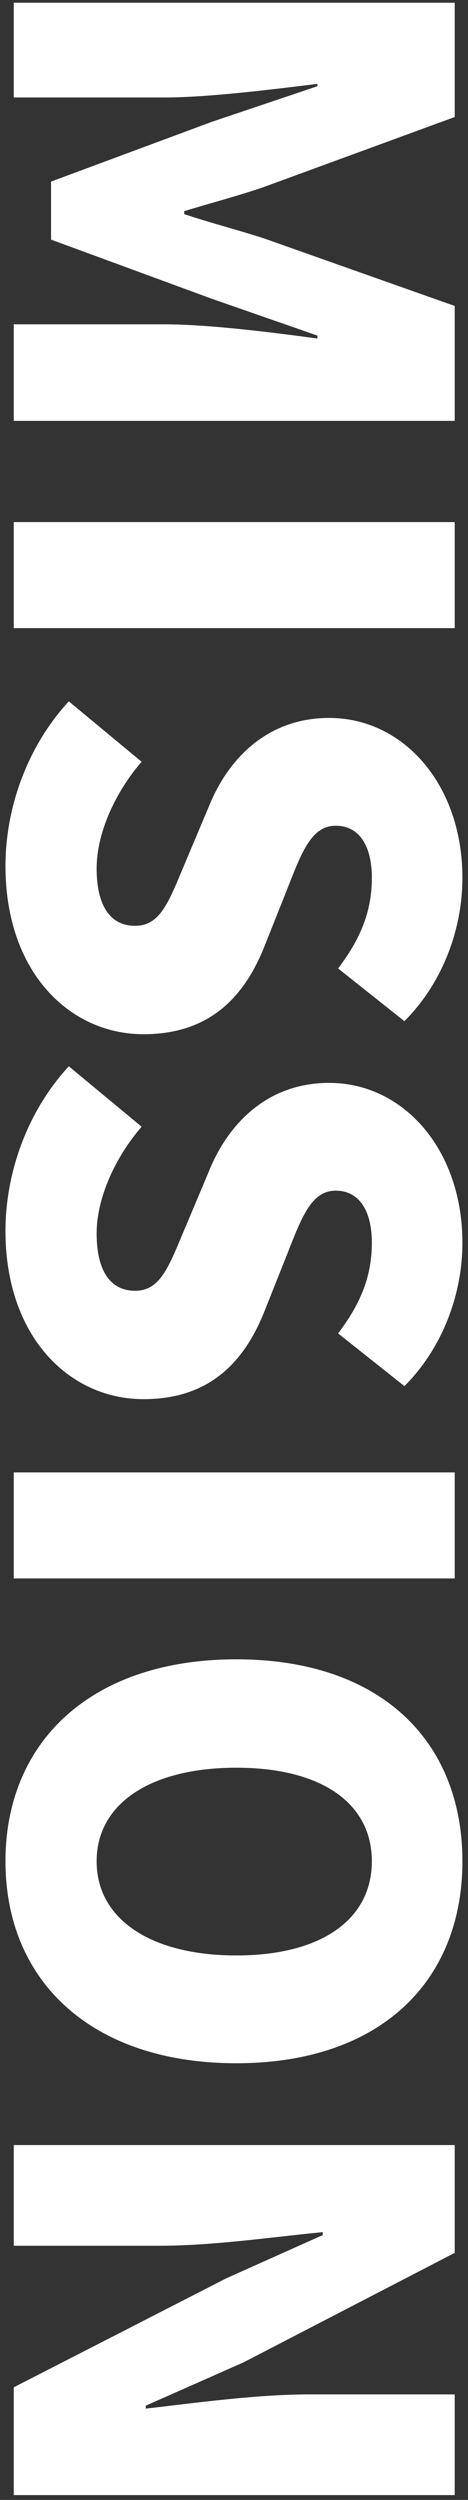
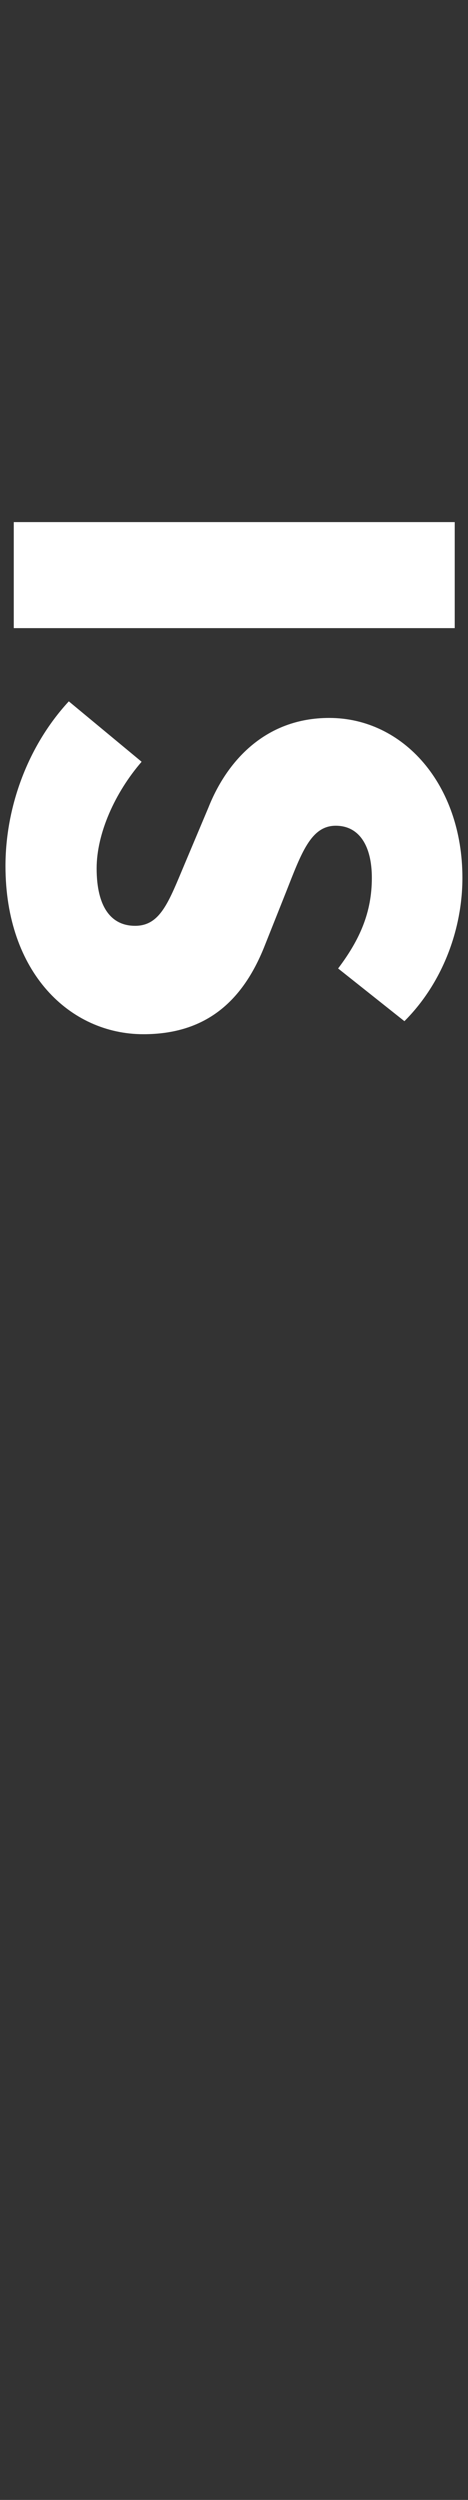
<svg xmlns="http://www.w3.org/2000/svg" width="68" height="363" viewBox="0 0 68 363" fill="none">
  <rect x="0" y="0" width="68" height="363" fill="#333333" stroke="none" />
  <g style="mix-blend-mode:overlay">
-     <path d="M2 311.473L66.07 311.473L66.07 327.125L35.368 343.035L21.178 349.313L21.178 349.743C27.972 348.969 37.174 347.679 44.828 347.679L66.07 347.679L66.07 362.299L2 362.299L2 346.647L32.874 330.823L46.892 324.545L46.892 324.115C39.754 324.803 30.982 326.093 23.242 326.093L2 326.093L2 311.473Z" fill="white" />
-   </g>
+     </g>
  <g style="mix-blend-mode:overlay">
-     <path d="M0.796 270.267C0.796 252.809 13.352 240.941 34.336 240.941C55.32 240.941 67.188 252.809 67.188 270.267C67.188 287.725 55.234 299.593 34.336 299.593C13.352 299.593 0.796 287.725 0.796 270.267ZM14.04 270.267C14.04 278.695 21.952 283.941 34.336 283.941C46.72 283.941 54.03 278.695 54.03 270.267C54.03 261.839 46.72 256.679 34.336 256.679C21.952 256.679 14.04 261.839 14.04 270.267Z" fill="white" />
-   </g>
+     </g>
  <g style="mix-blend-mode:overlay">
-     <path d="M2 213.801L66.07 213.801L66.07 229.195L2 229.195L2 213.801Z" fill="white" />
-   </g>
+     </g>
  <g style="mix-blend-mode:overlay">
-     <path d="M0.796 178.74C0.796 170.398 3.892 161.454 9.998 154.832L20.576 163.604C16.706 168.076 14.04 174.01 14.04 179.084C14.04 184.76 16.19 187.426 19.63 187.426C23.328 187.426 24.532 183.9 26.854 178.396L30.294 170.226C32.96 163.518 38.55 157.24 47.838 157.24C58.588 157.24 67.188 166.872 67.188 180.46C67.188 187.856 64.35 195.682 58.76 201.272L49.128 193.618C52.31 189.404 54.03 185.448 54.03 180.46C54.03 175.73 52.138 172.892 48.784 172.892C45.172 172.892 43.796 176.848 41.56 182.524L38.378 190.522C35.196 198.434 29.864 203.164 20.834 203.164C10.17 203.164 0.796 194.22 0.796 178.74Z" fill="white" />
-   </g>
+     </g>
  <g style="mix-blend-mode:overlay">
    <path d="M0.796 125.748C0.796 117.406 3.892 108.462 9.998 101.84L20.576 110.612C16.706 115.084 14.04 121.018 14.04 126.092C14.04 131.768 16.19 134.434 19.63 134.434C23.328 134.434 24.532 130.908 26.854 125.404L30.294 117.234C32.96 110.526 38.55 104.248 47.838 104.248C58.588 104.248 67.188 113.88 67.188 127.468C67.188 134.864 64.35 142.69 58.76 148.28L49.128 140.626C52.31 136.412 54.03 132.456 54.03 127.468C54.03 122.738 52.138 119.9 48.784 119.9C45.172 119.9 43.796 123.856 41.56 129.532L38.378 137.53C35.196 145.442 29.864 150.172 20.834 150.172C10.17 150.172 0.796 141.228 0.796 125.748Z" fill="white" />
  </g>
  <g style="mix-blend-mode:overlay">
    <path d="M2 75.812L66.07 75.812L66.07 91.207L2 91.207L2 75.812Z" fill="white" />
  </g>
  <g style="mix-blend-mode:overlay">
-     <path d="M2 0.395L66.07 0.395L66.07 16.992L38.378 27.14C34.68 28.43 30.638 29.462 26.768 30.666L26.768 31.096C30.638 32.386 34.68 33.419 38.378 34.623L66.07 44.426L66.07 61.111L2 61.111L2 47.093L23.93 47.093C30.294 47.093 39.84 48.297 46.118 49.157L46.118 48.727L30.81 43.395L7.418 34.794L7.418 26.366L30.81 17.68L46.118 12.521L46.118 12.177C39.84 12.95 30.294 14.155 23.93 14.155L2 14.155L2 0.395Z" fill="white" />
-   </g>
+     </g>
</svg>